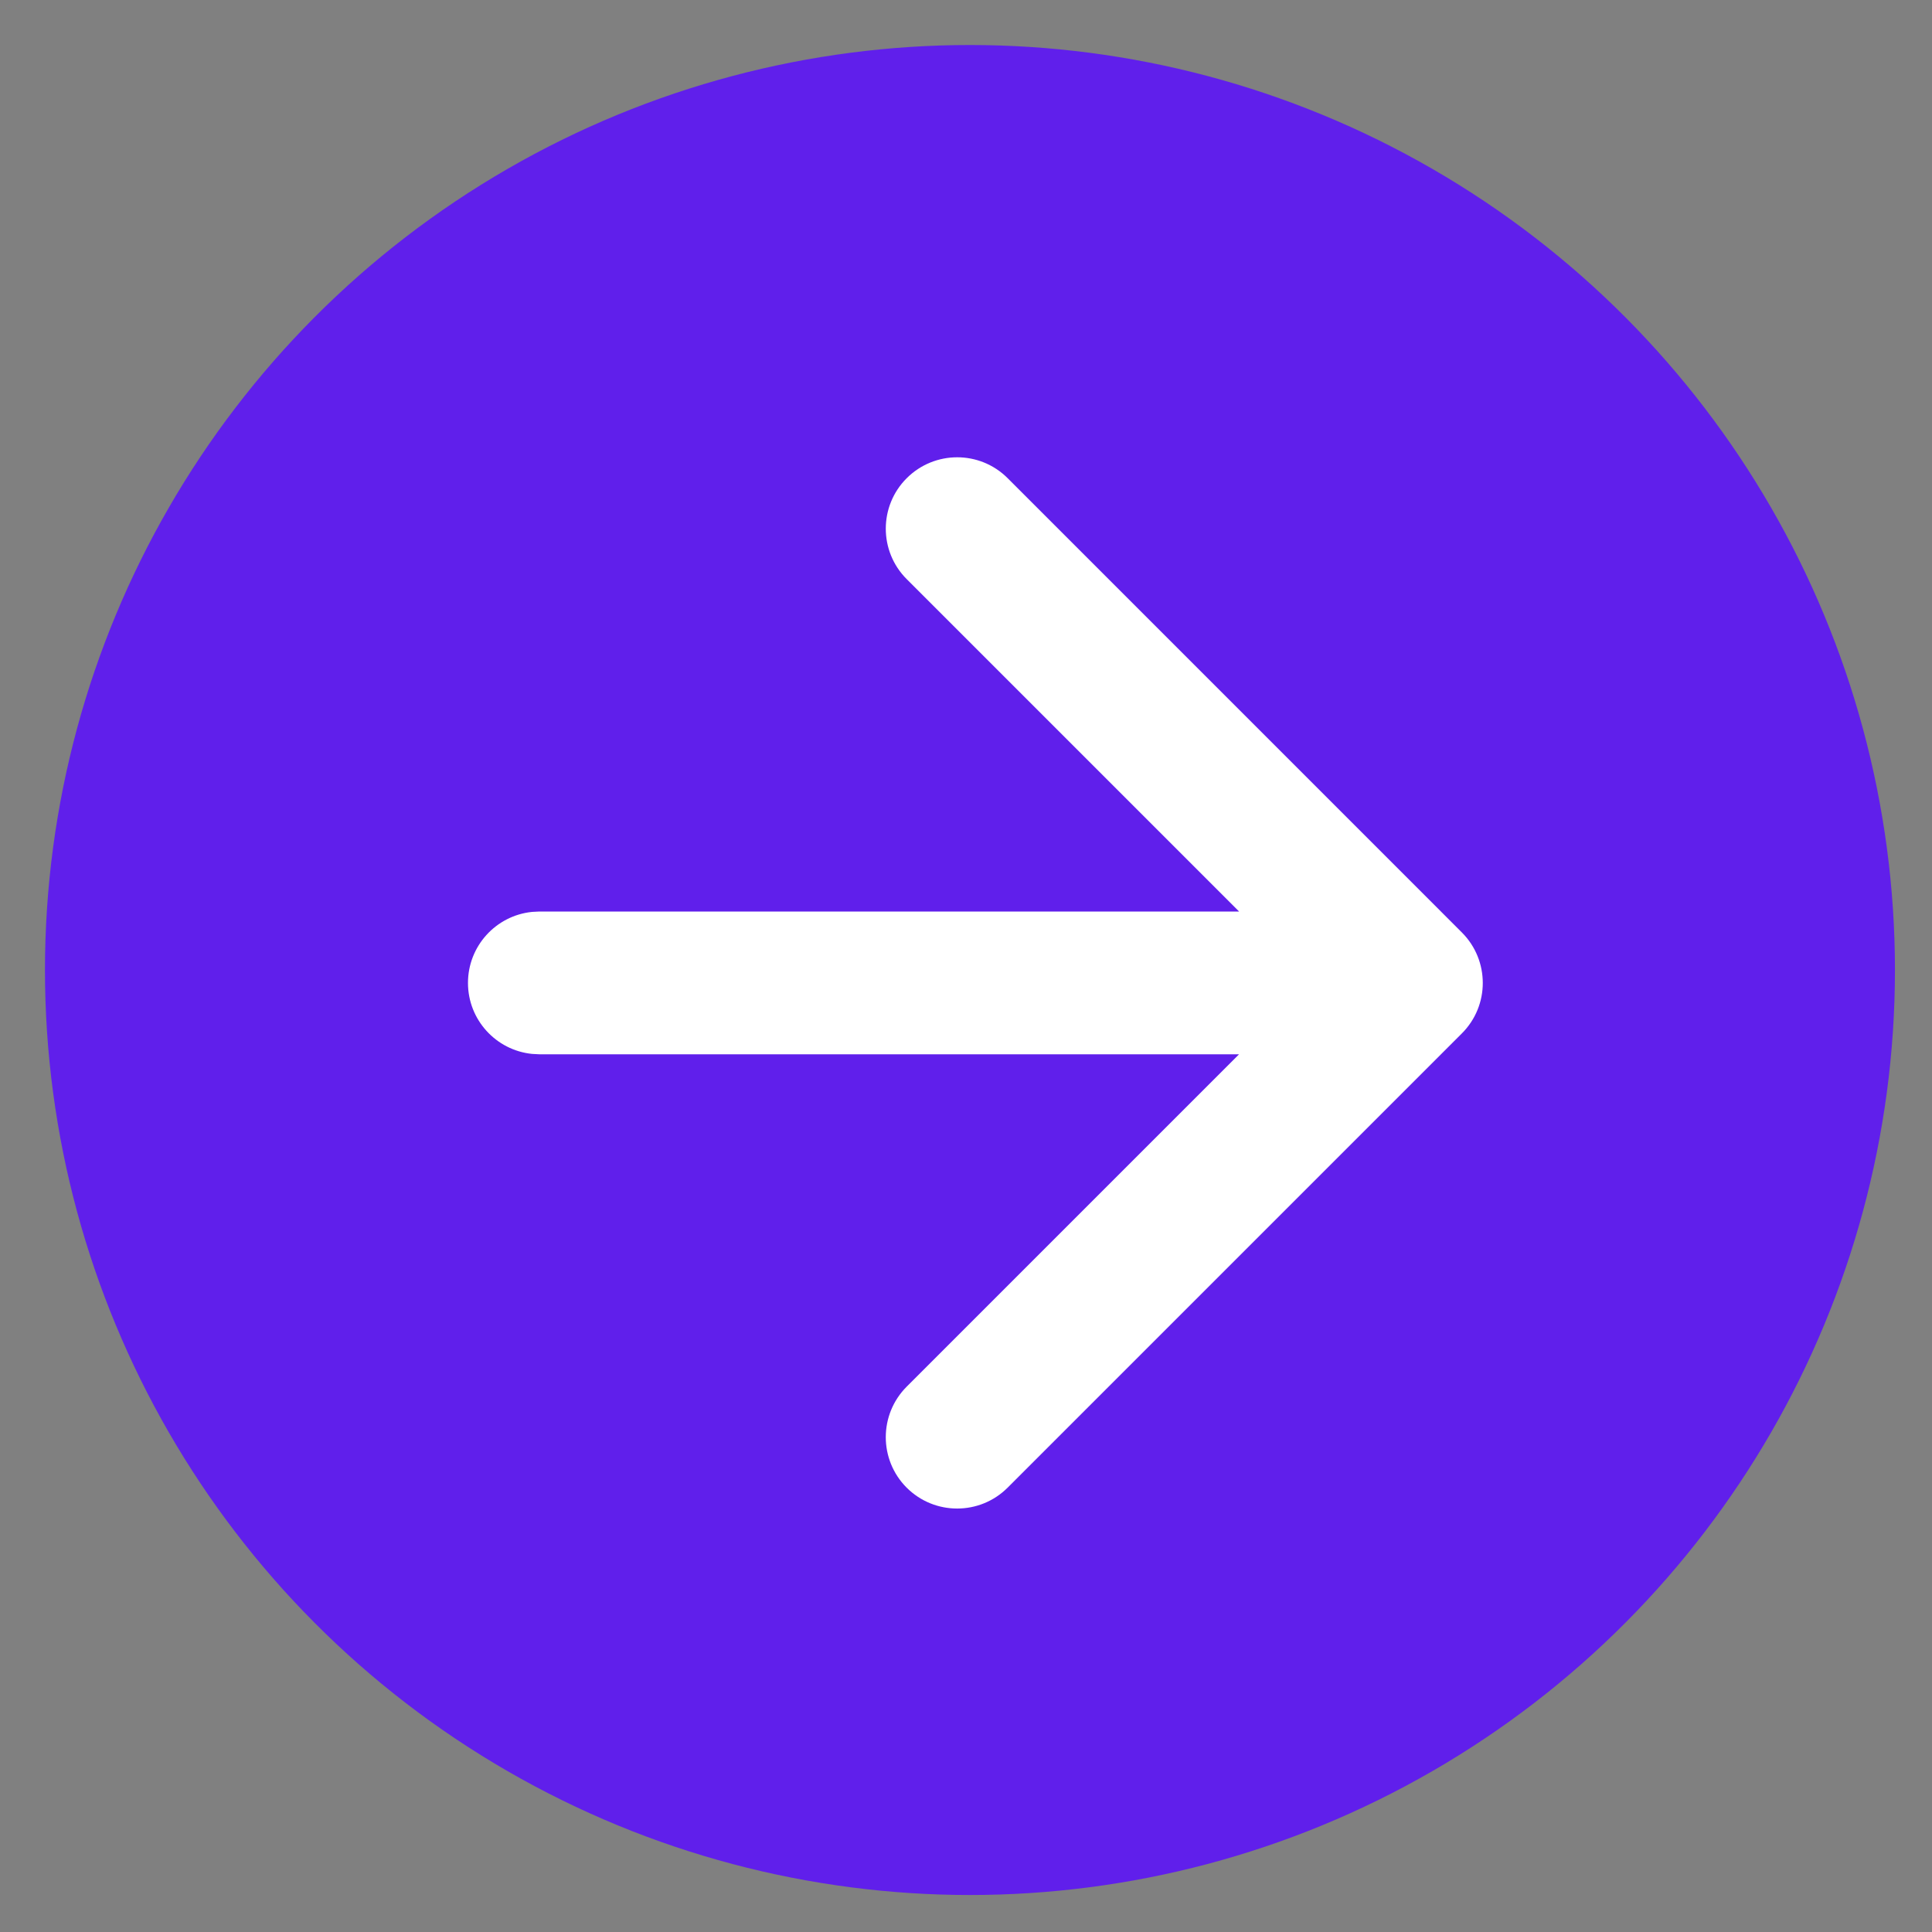
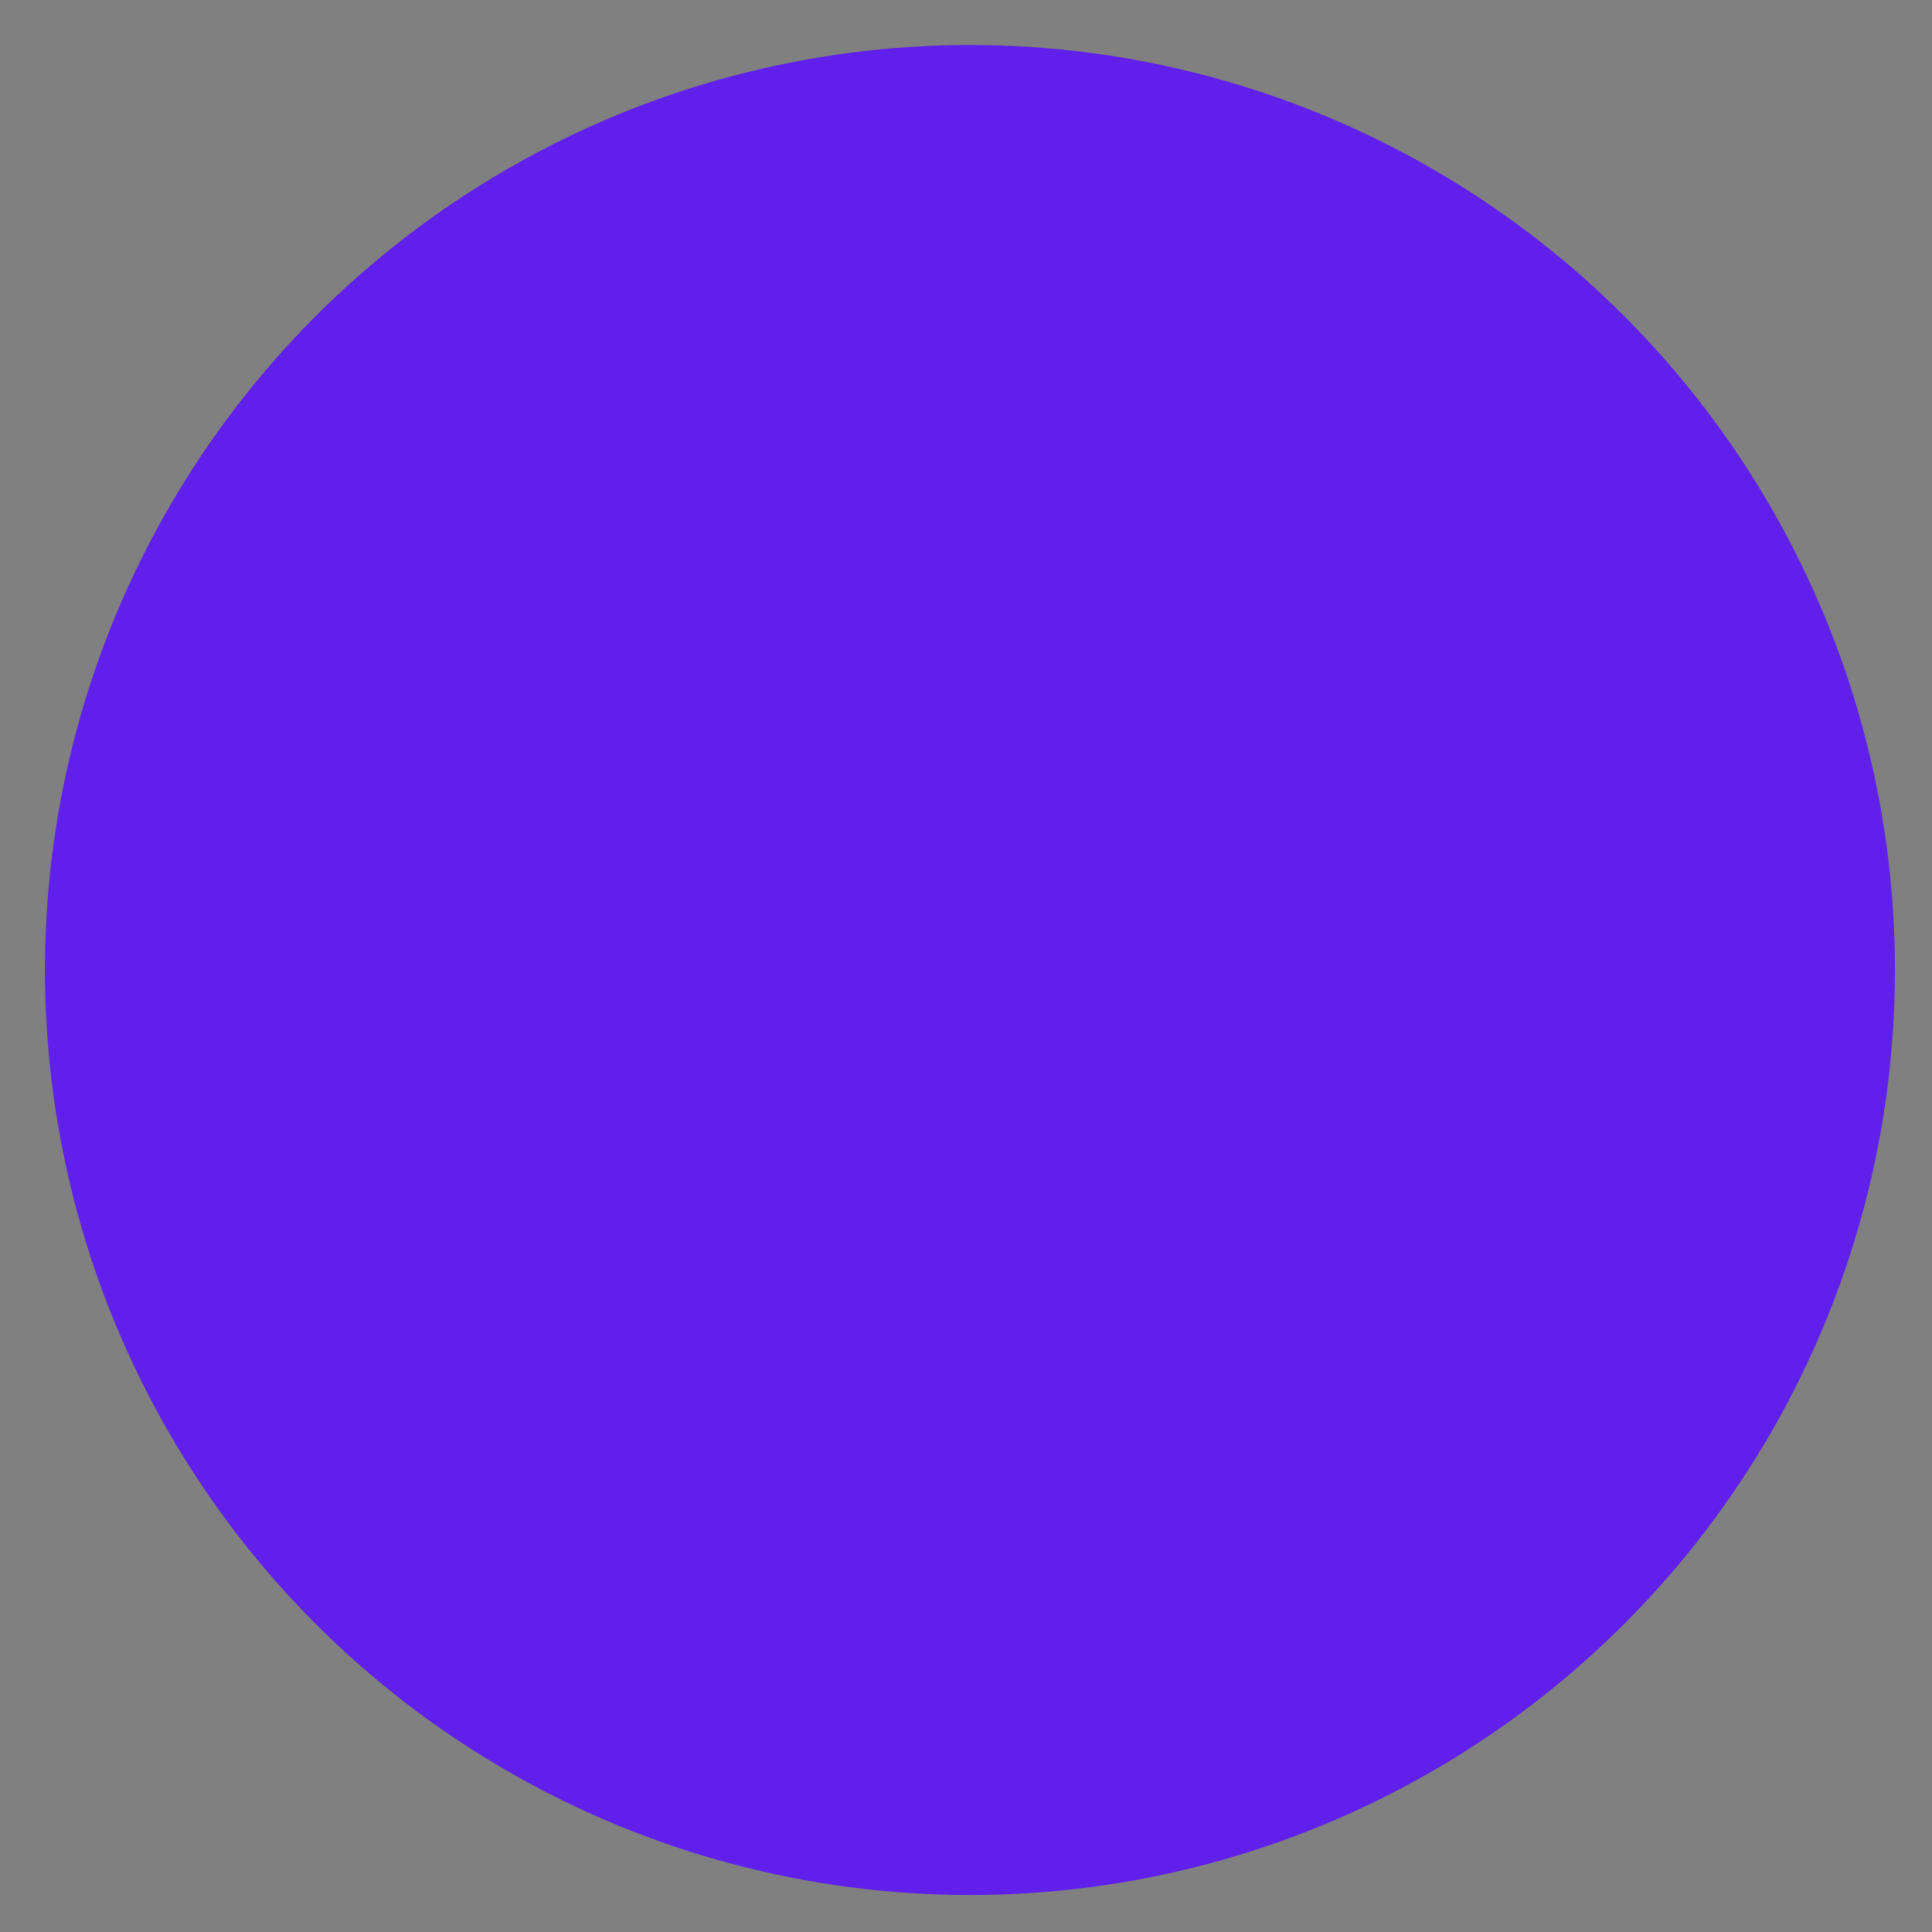
<svg xmlns="http://www.w3.org/2000/svg" width="40" height="40" viewBox="0 0 40 40" fill="none">
  <rect x="0" y="0" width="40" height="40" fill="#808080" stroke="none" />
  <circle cx="20.082" cy="20.083" r="19.151" fill="#601FEB" />
-   <path d="M18.772 9.901C19.349 9.324 20.285 9.323 20.862 9.9L30.267 19.306C30.843 19.883 30.844 20.818 30.267 21.395L20.862 30.8C20.285 31.377 19.348 31.377 18.771 30.8C18.195 30.223 18.195 29.287 18.772 28.709L25.653 21.828L11.167 21.828L11.015 21.82C10.27 21.744 9.689 21.115 9.689 20.35C9.689 19.585 10.27 18.956 11.015 18.88L11.167 18.872H25.654L18.772 11.99C18.195 11.413 18.195 10.478 18.772 9.901Z" fill="white" />
</svg>